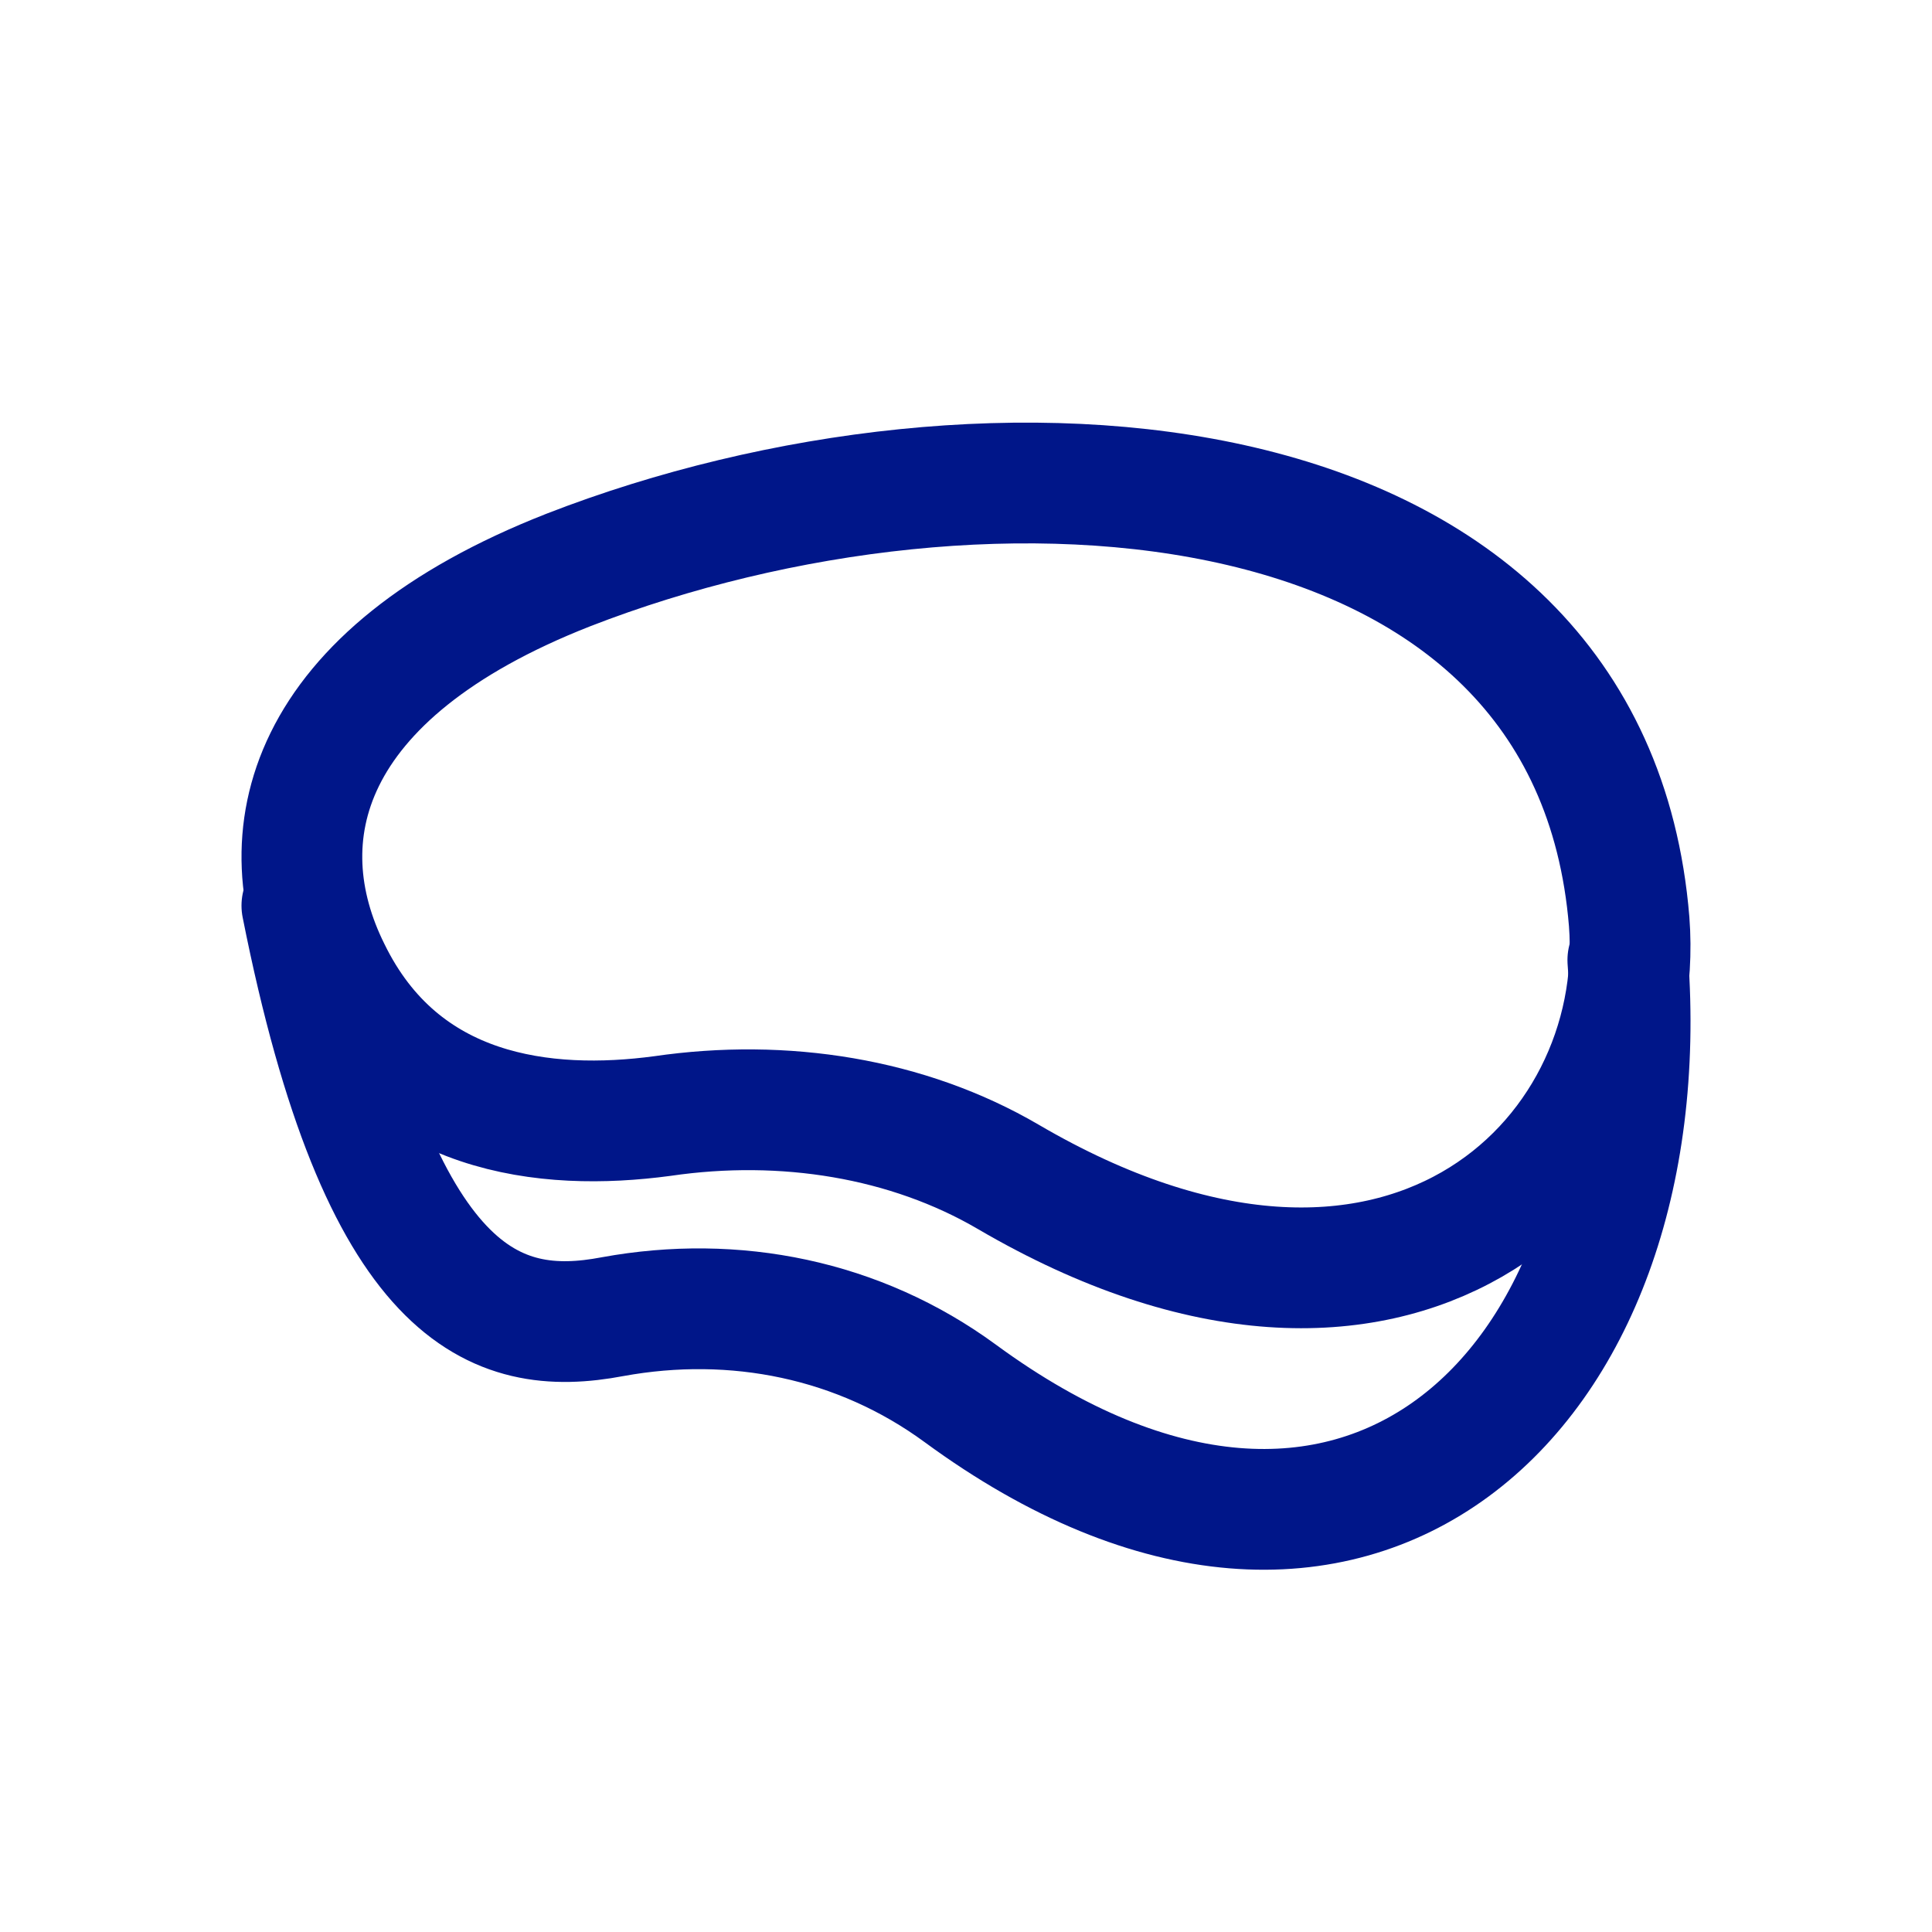
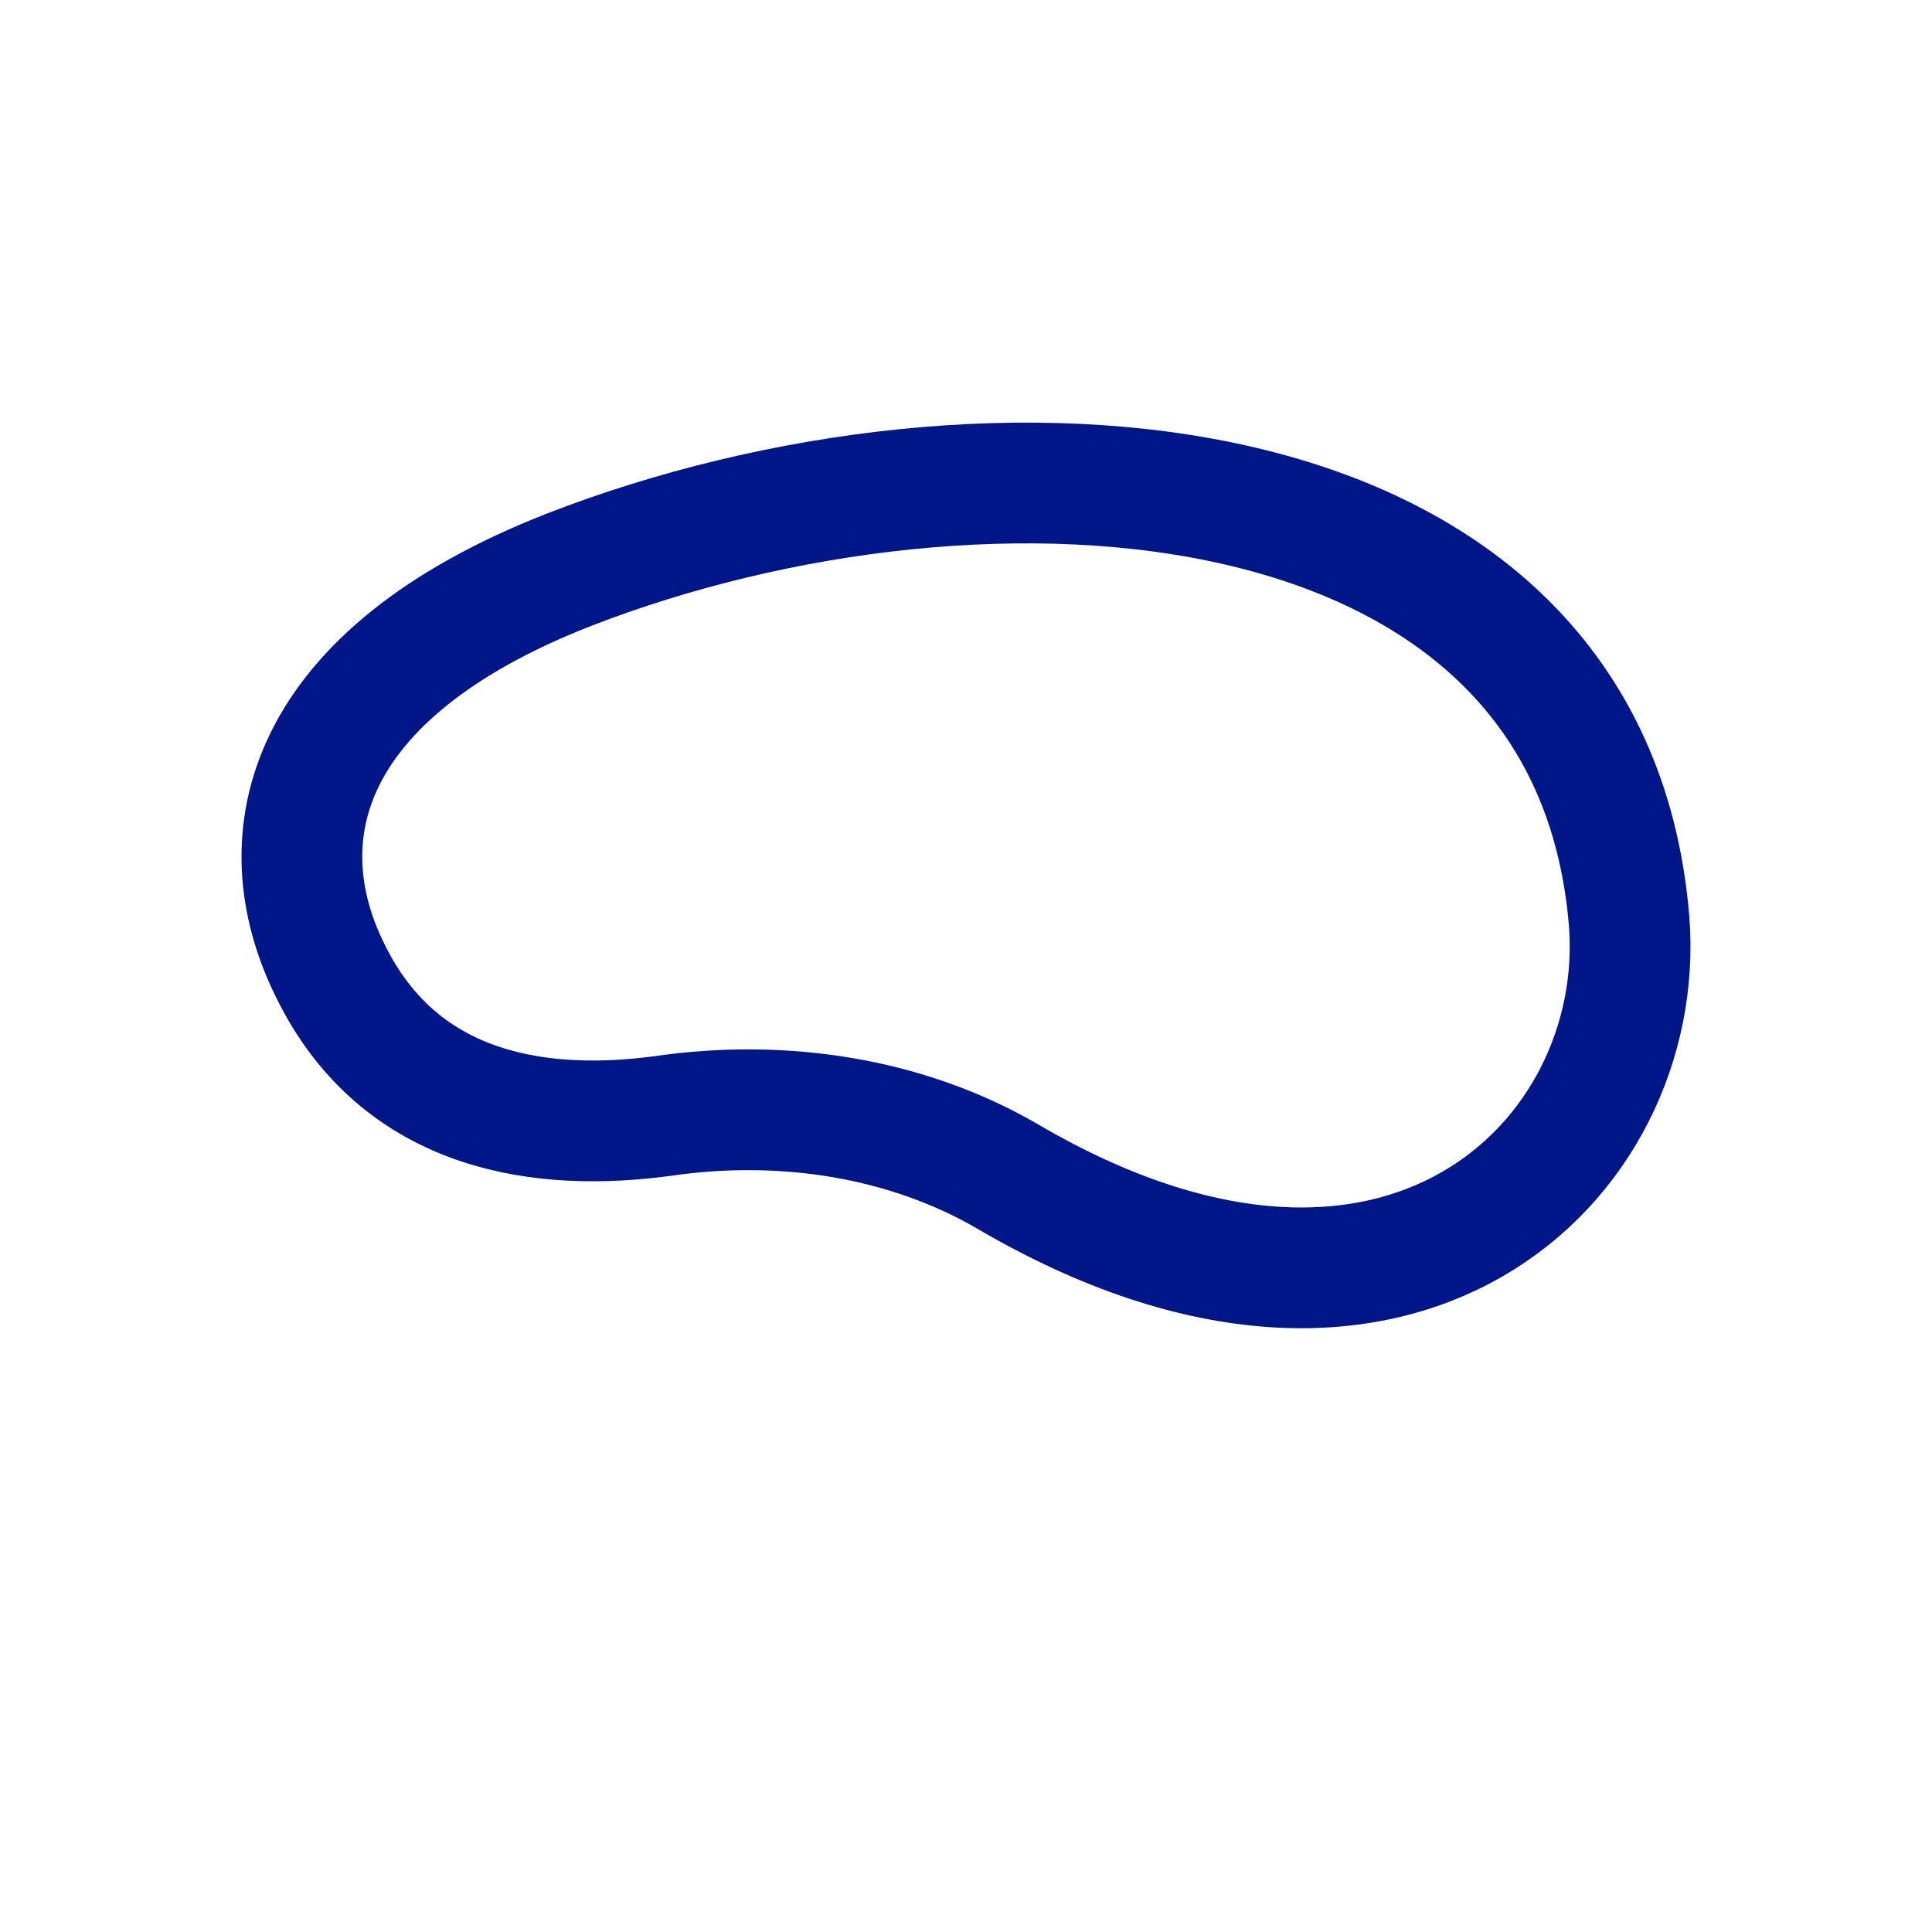
<svg xmlns="http://www.w3.org/2000/svg" width="32" height="32" viewBox="0 0 32 32" fill="none">
-   <path d="M10.972 18.485C12.983 18.192 15.032 18.517 16.701 19.493C23.152 23.267 27.288 19.233 26.984 15.264C26.339 7.39 16.36 6.74 9.416 9.44C5.015 11.165 4.37 13.865 5.47 16.077C6.646 18.485 9.037 18.745 10.972 18.485Z" stroke="#001689" stroke-width="2" stroke-miterlimit="10" stroke-linecap="round" stroke-linejoin="round" />
-   <path d="M5 15C6.296 21.521 8.203 22.177 10.147 21.808C12.168 21.439 14.227 21.849 15.905 23.079C22.386 27.836 27.495 23.12 26.962 15.902" stroke="#001689" stroke-width="2" stroke-miterlimit="10" stroke-linecap="round" stroke-linejoin="round" />
+   <path d="M10.972 18.485C12.983 18.192 15.032 18.517 16.701 19.493C23.152 23.267 27.288 19.233 26.984 15.264C26.339 7.39 16.36 6.74 9.416 9.44C5.015 11.165 4.37 13.865 5.47 16.077C6.646 18.485 9.037 18.745 10.972 18.485" stroke="#001689" stroke-width="2" stroke-miterlimit="10" stroke-linecap="round" stroke-linejoin="round" />
</svg>